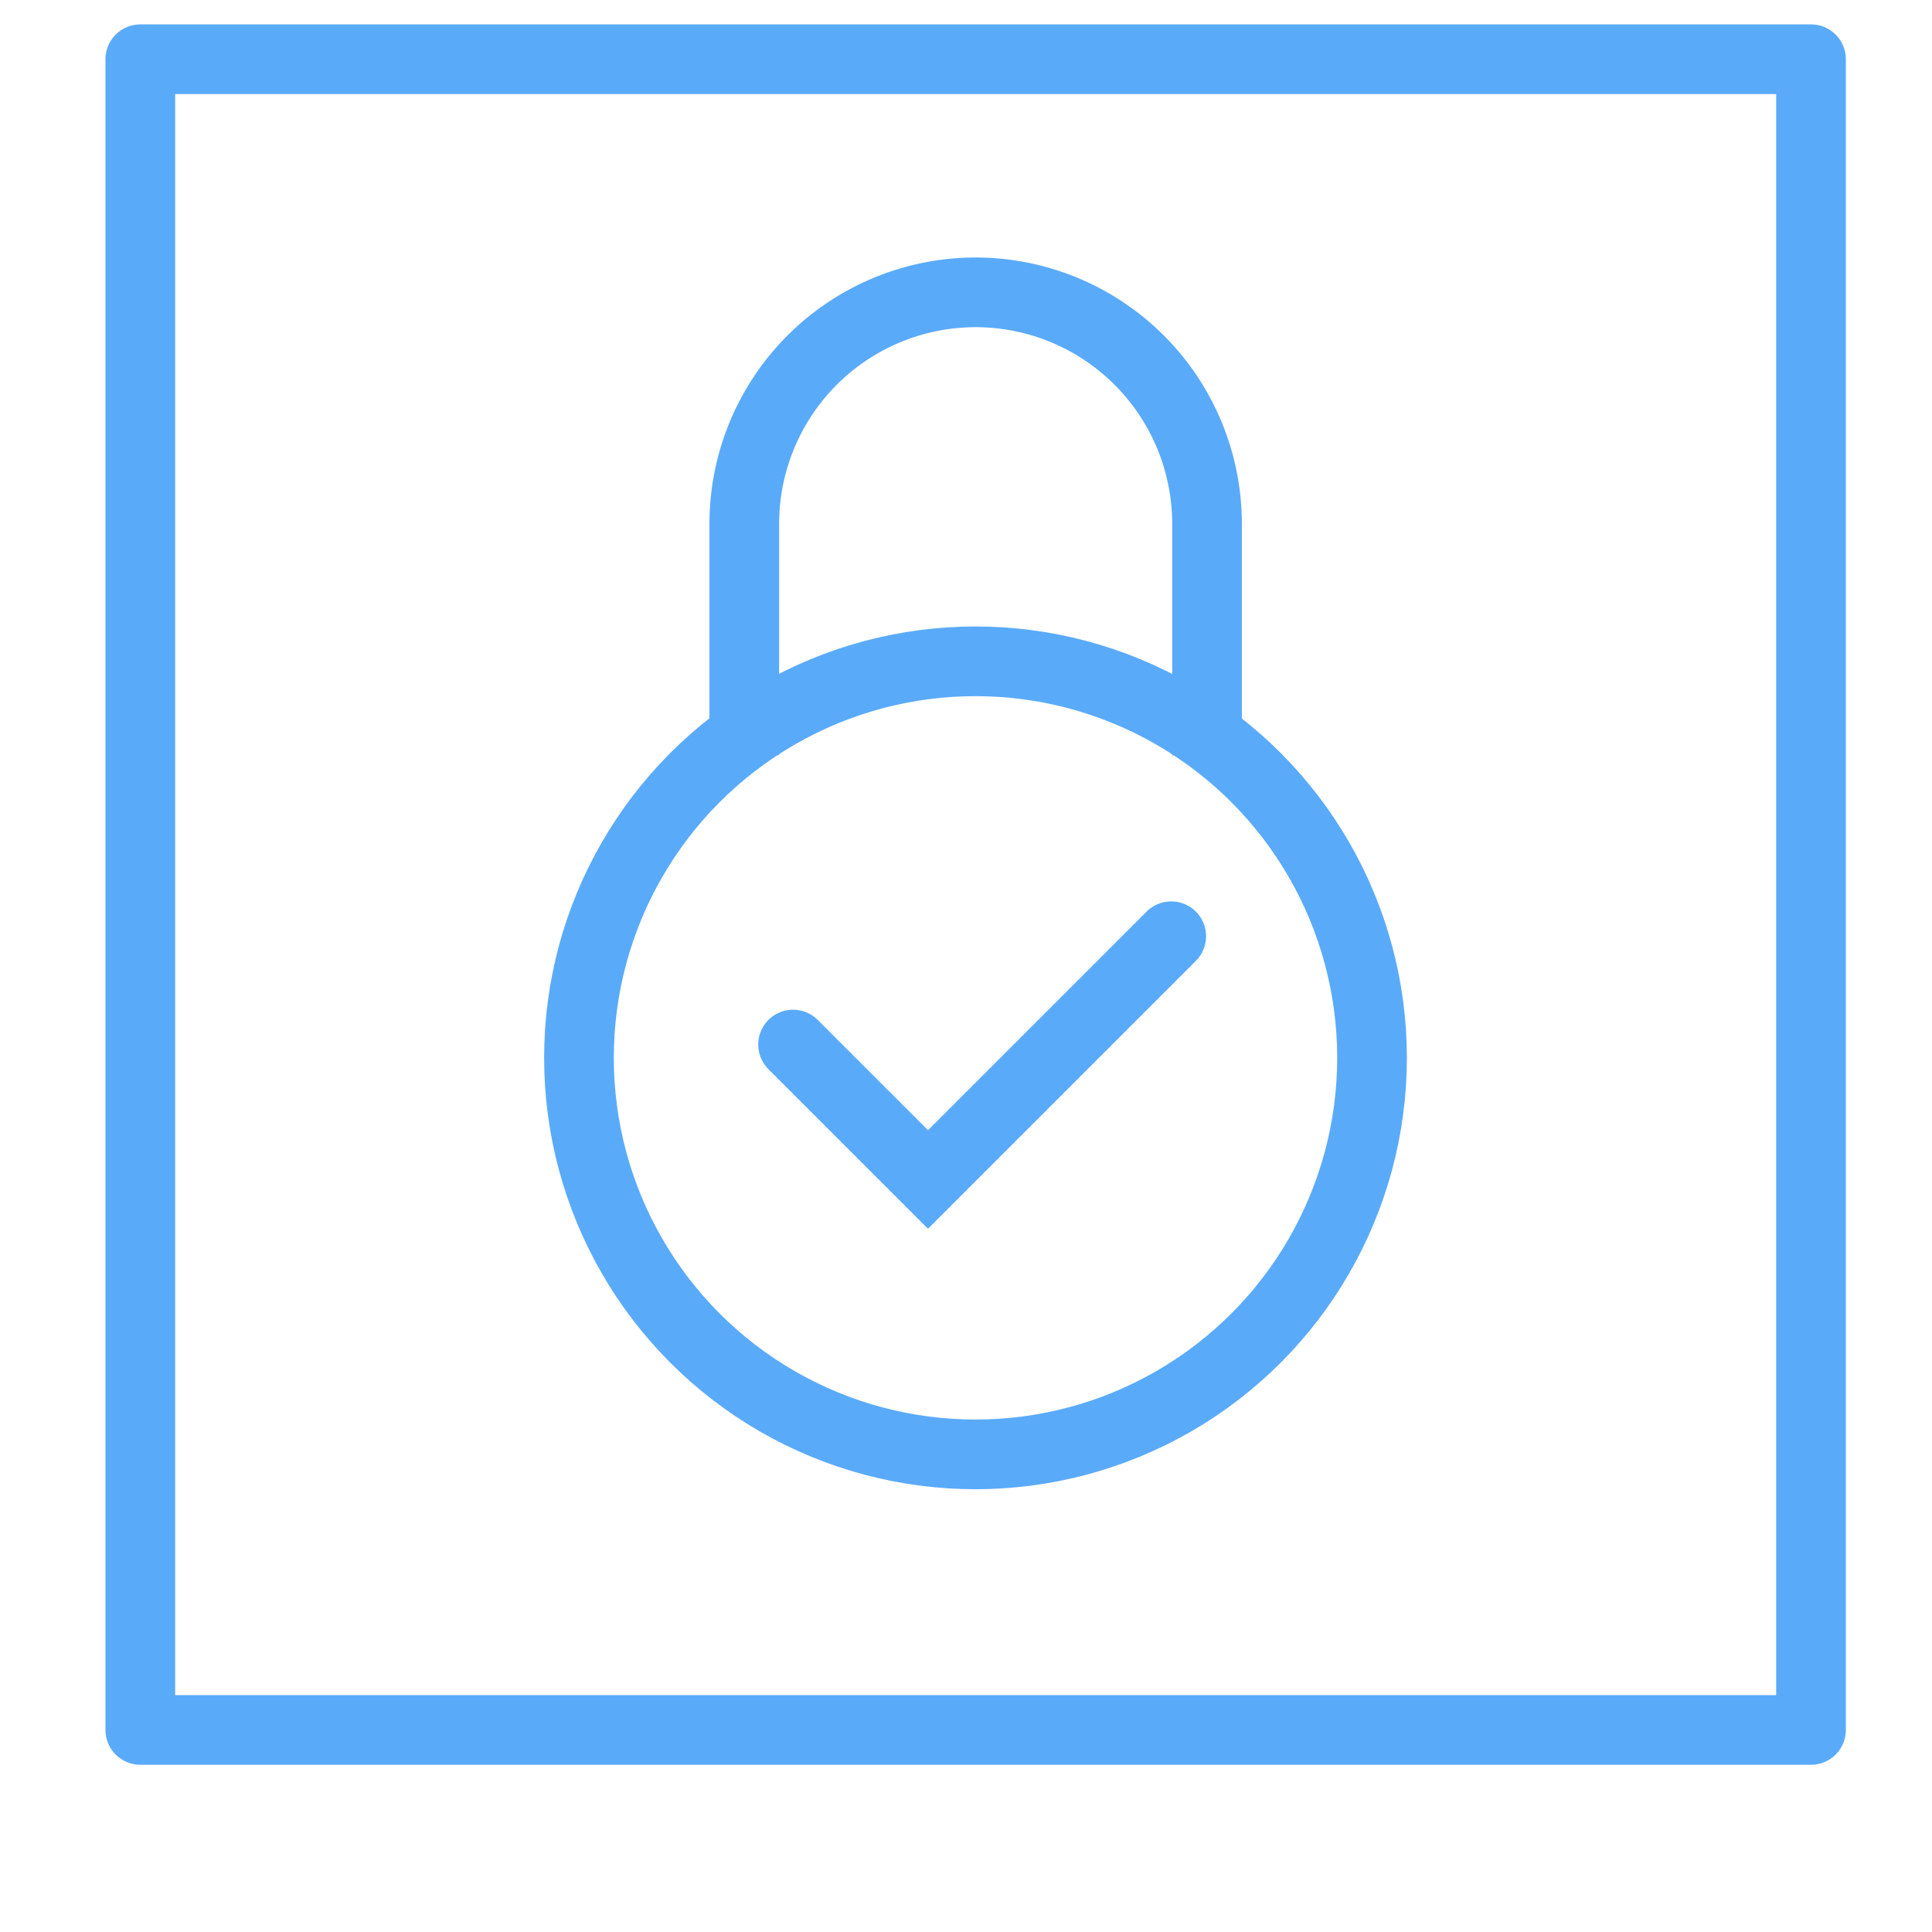
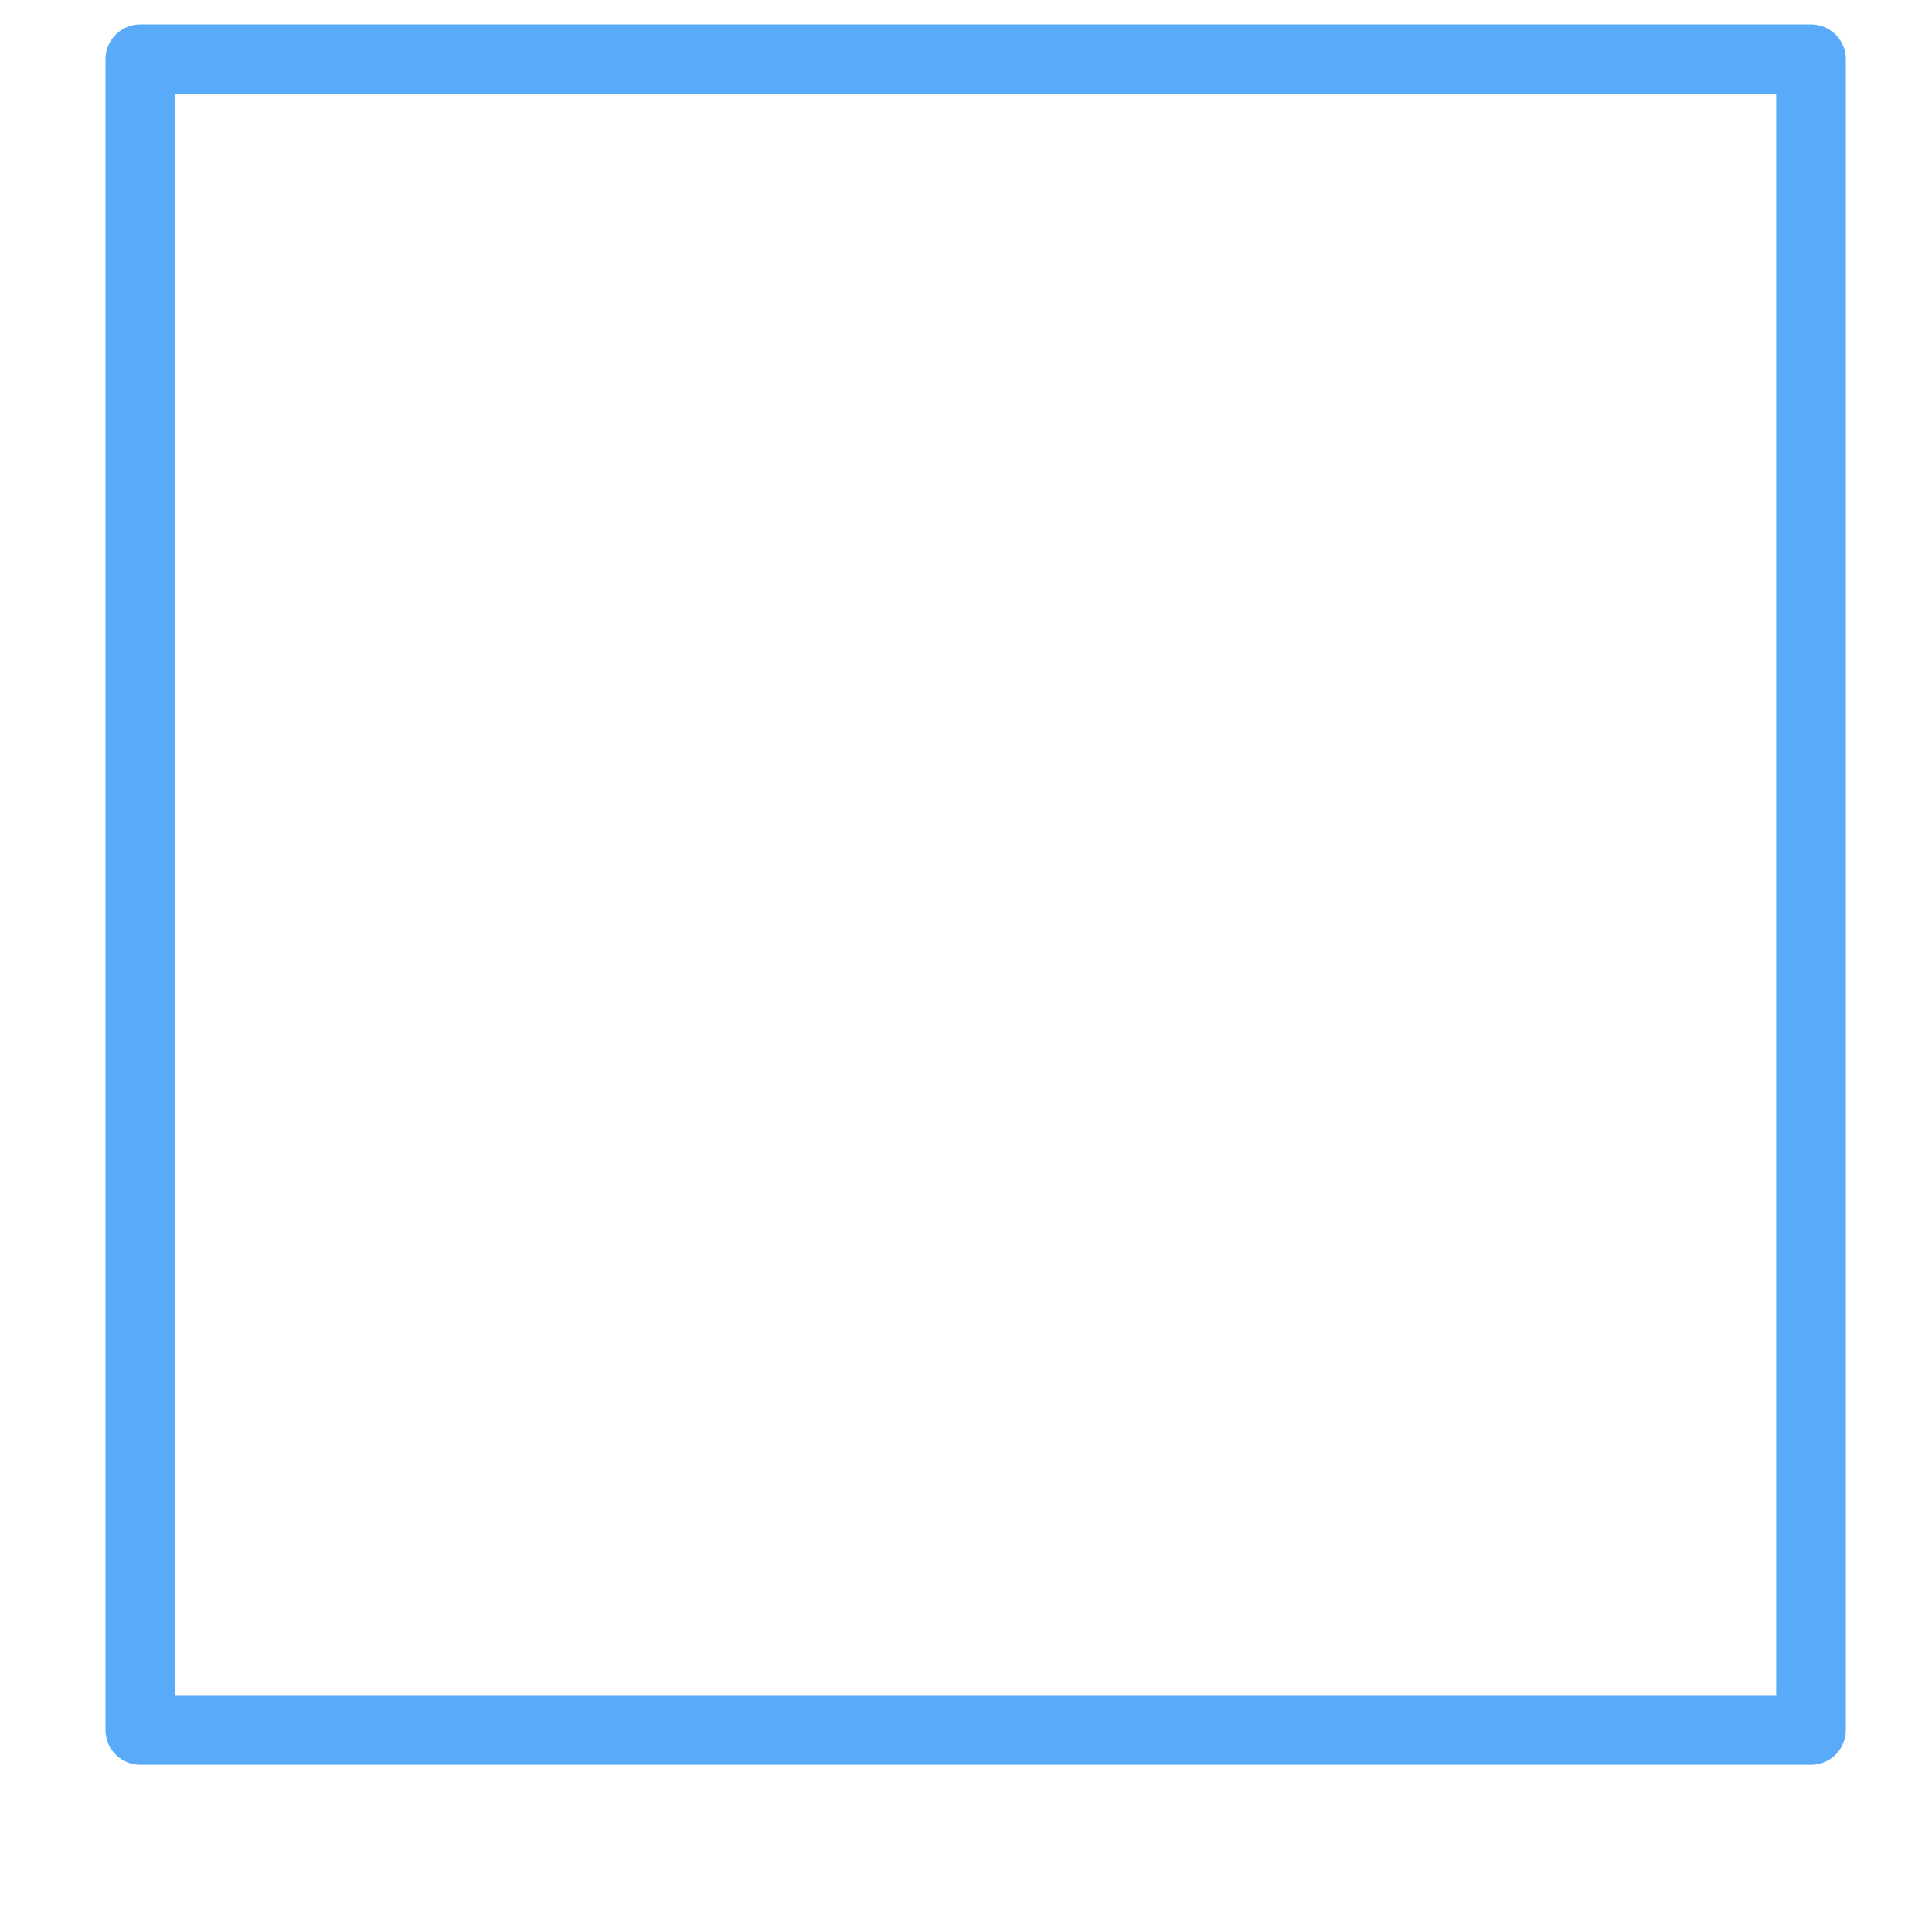
<svg xmlns="http://www.w3.org/2000/svg" id="Layer_1" data-name="Layer 1" viewBox="0 0 61 61">
  <defs>
    <style>.cls-1,.cls-2,.cls-3{fill:none;stroke:#5aaafa;stroke-width:2.2px;}.cls-1{stroke-linejoin:round;}.cls-2,.cls-3{stroke-miterlimit:10;}.cls-3{stroke-linecap:round;}</style>
  </defs>
  <title>Atlas-Icons-v8 (Page 3)</title>
  <rect class="cls-1" x="4.43" y="1.87" width="52.75" height="52.75" />
-   <circle class="cls-2" cx="30.8" cy="33.4" r="12.52" />
-   <path class="cls-2" d="M23.5,23.84V16.53A7.31,7.31,0,0,1,30.8,9.23h0a7.31,7.31,0,0,1,7.31,7.31v7.31" />
-   <polyline class="cls-3" points="25.04 32.98 29.3 37.24 36.98 29.56" />
</svg>